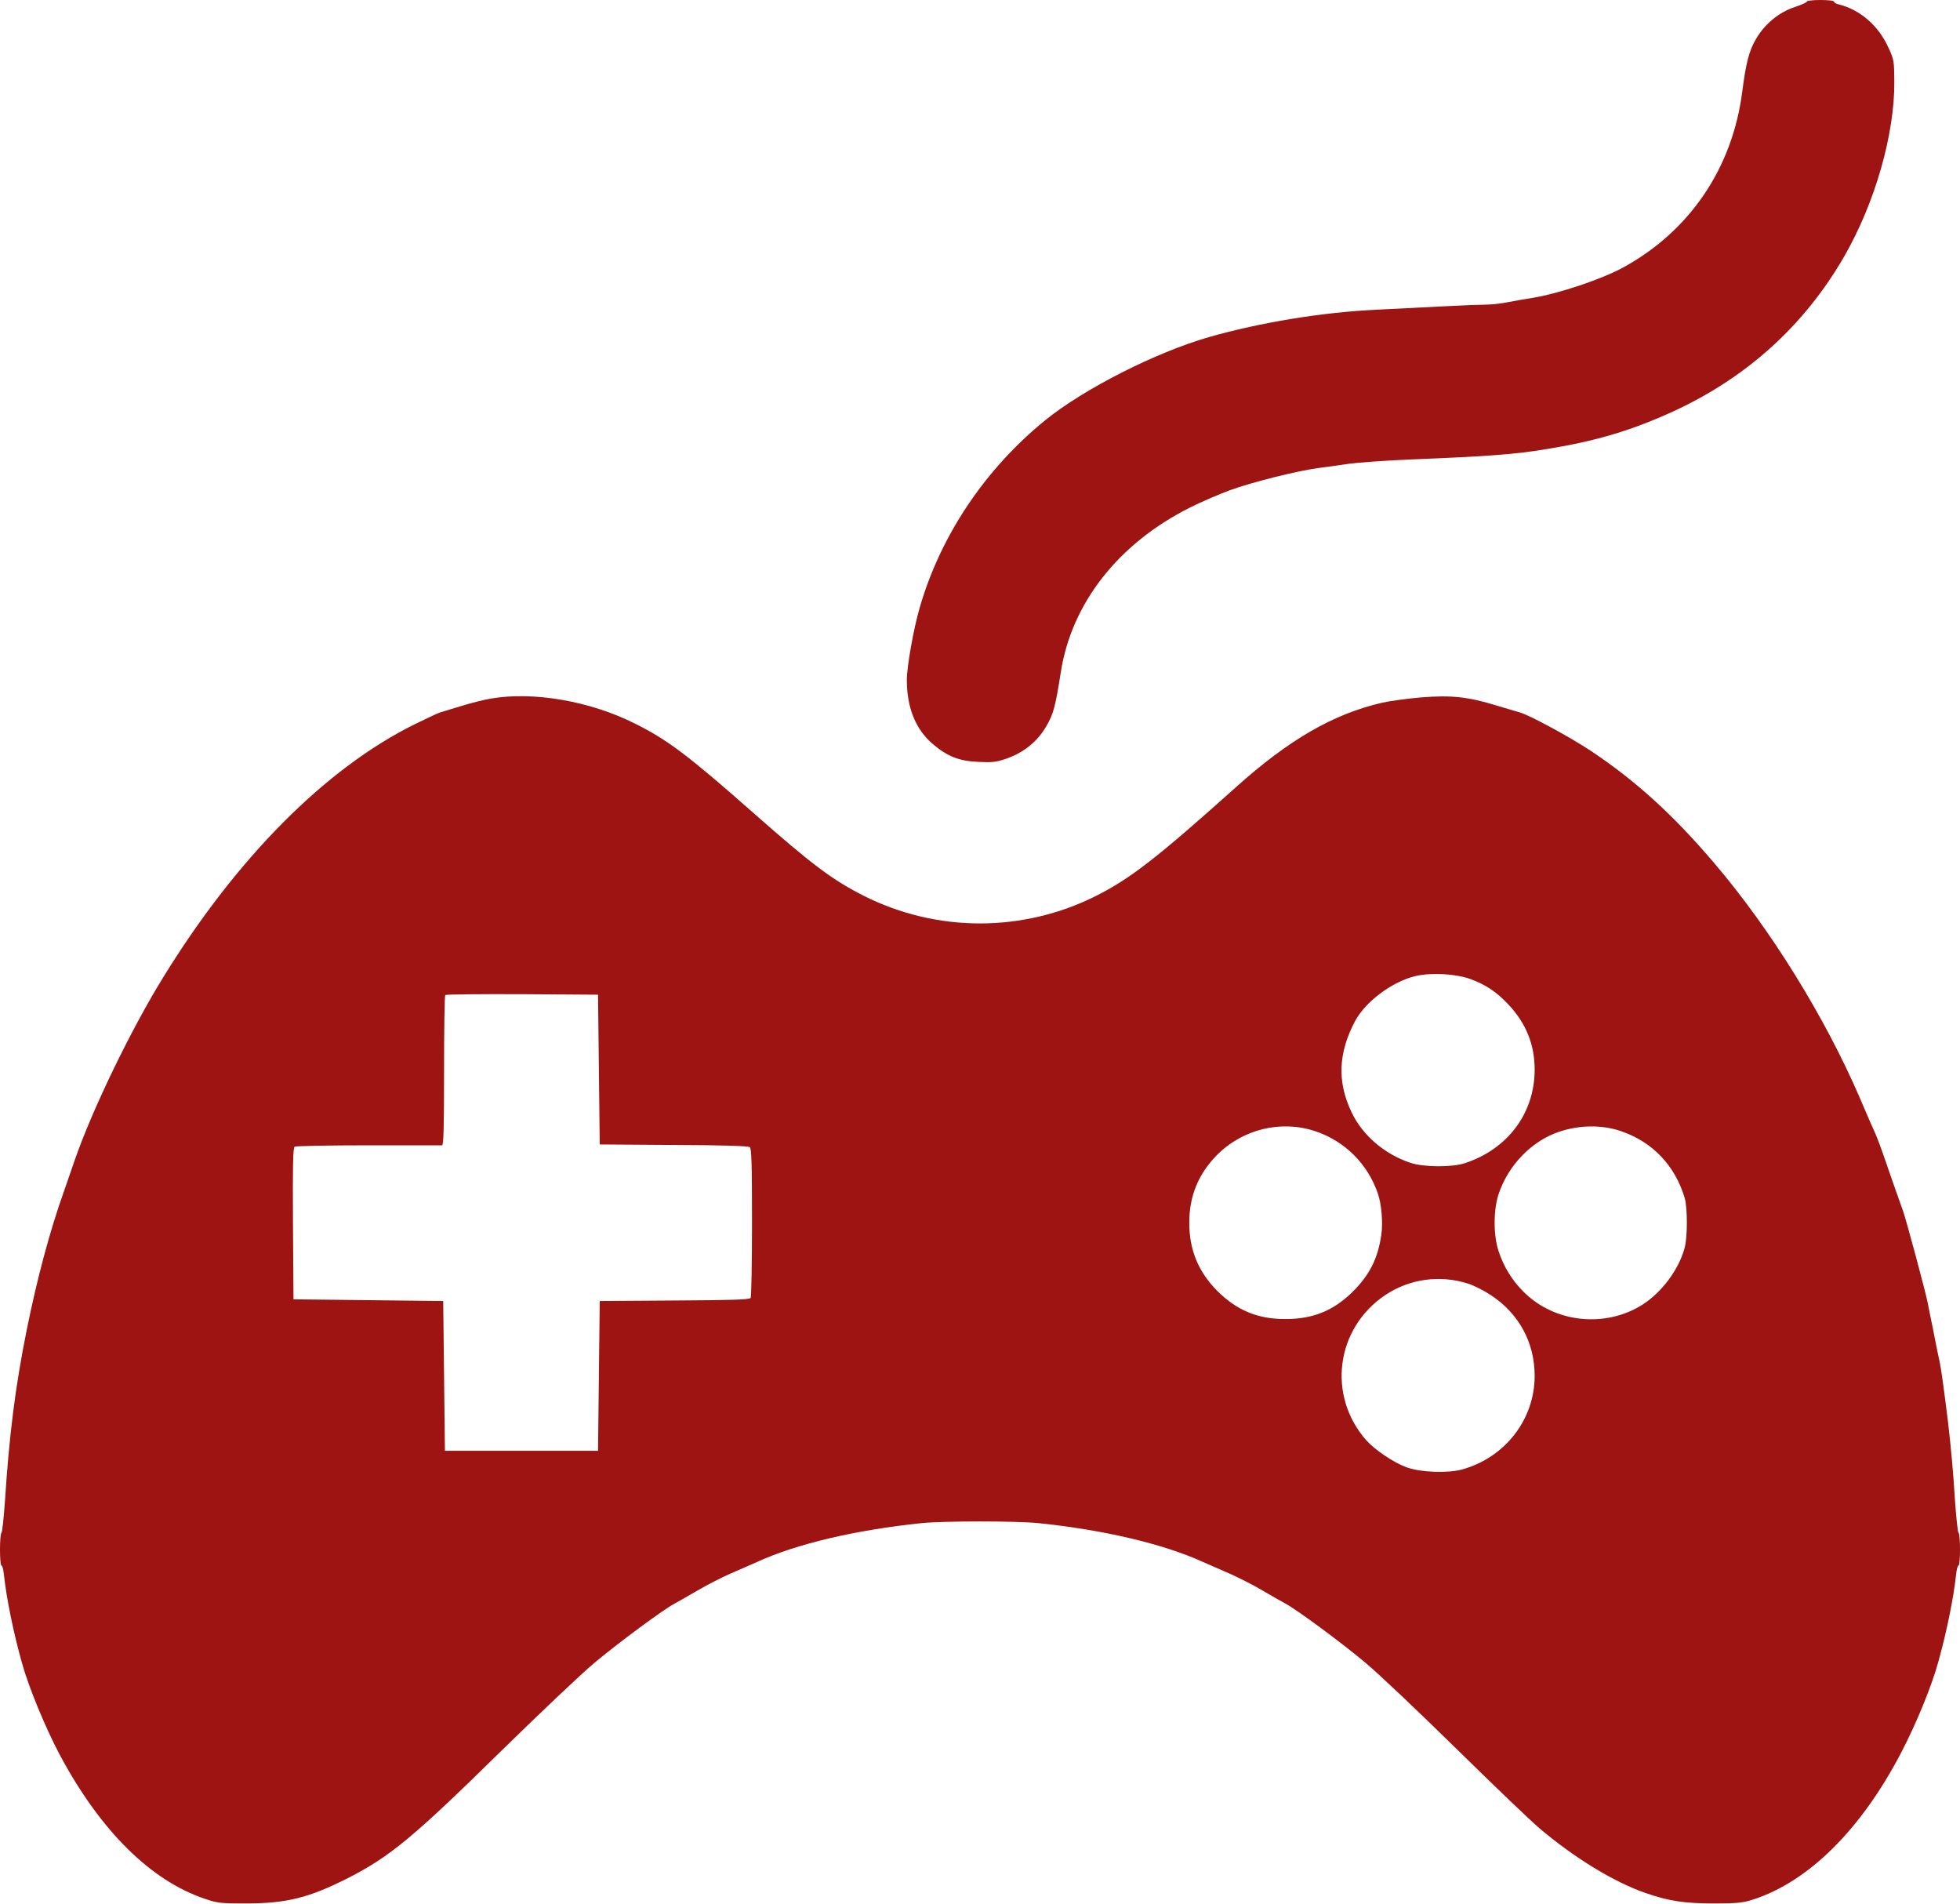
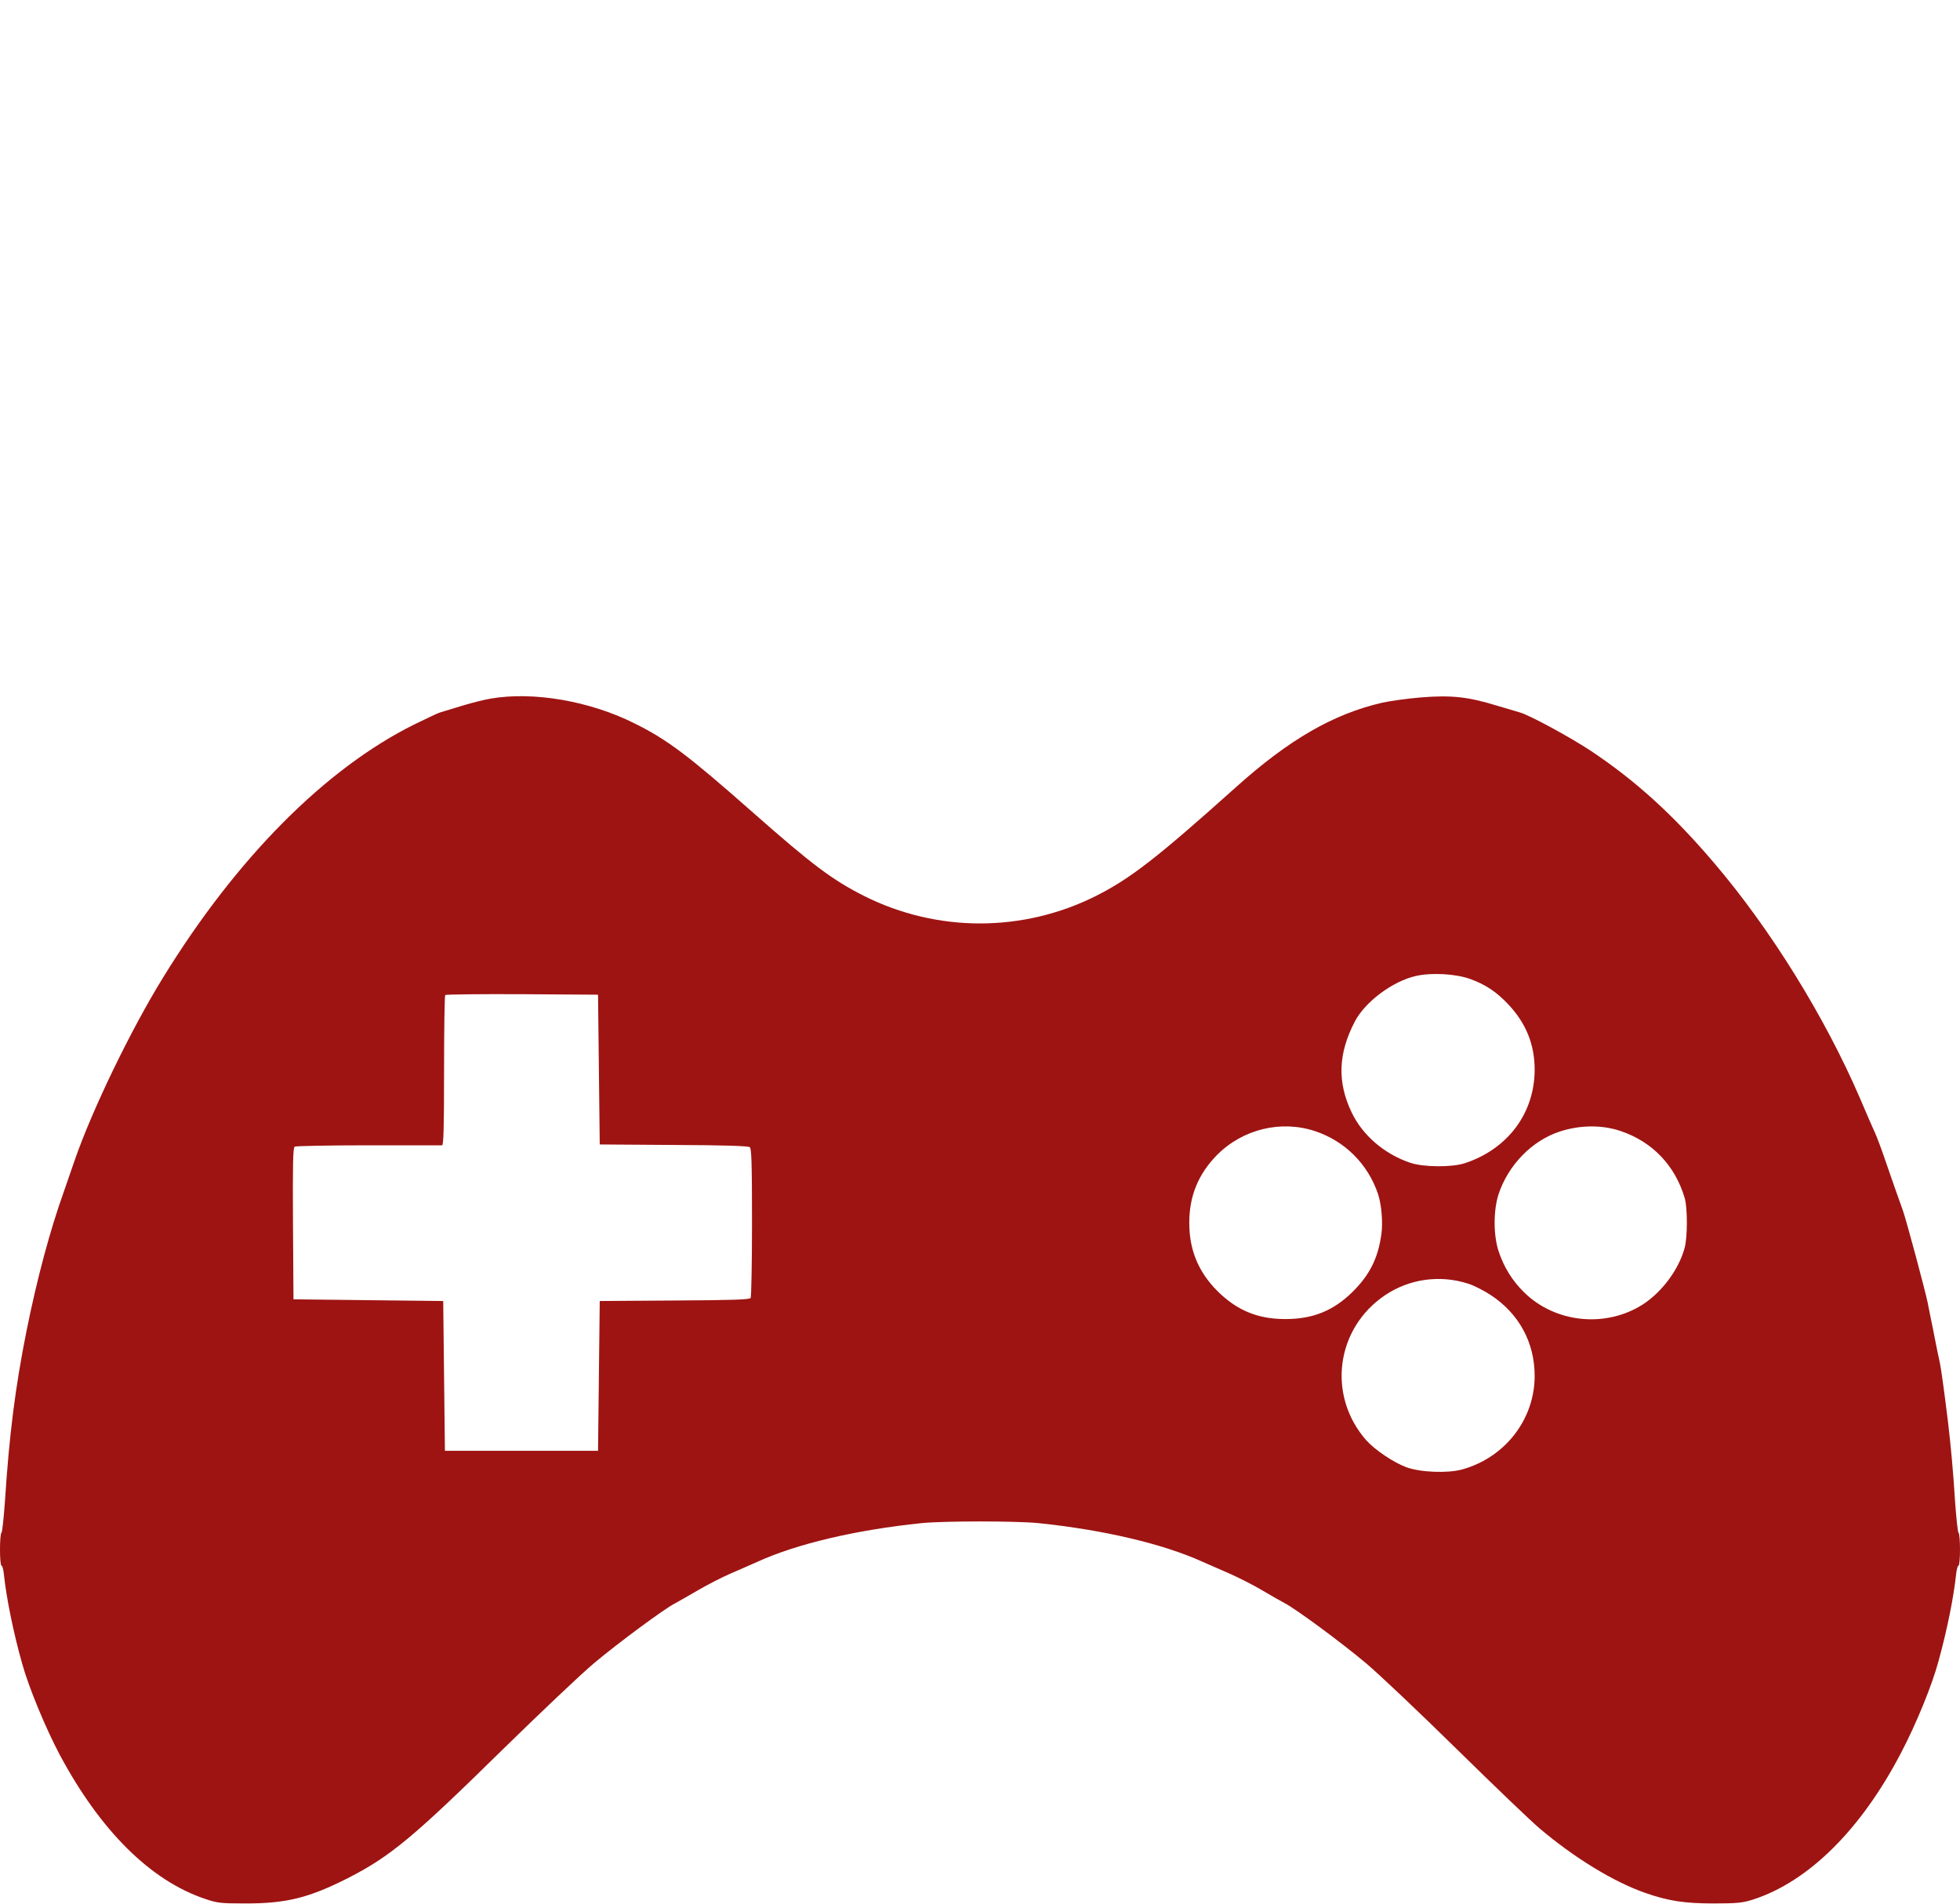
<svg xmlns="http://www.w3.org/2000/svg" width="1536" height="1492" viewBox="0 0 1536 1492" fill="none">
-   <path d="M1416 1.2C1416 1.867 1411.86 3.733 1406.66 5.467C1394.26 9.467 1382.93 18.8 1376.13 30.533C1370.8 39.6 1368.26 49.067 1365.33 72C1357.6 131.867 1324.13 181.067 1272 209.6C1255.06 218.8 1222.13 229.867 1201.33 233.333C1195.86 234.133 1186.93 235.733 1181.46 236.8C1176.13 237.867 1168.66 238.667 1164.8 238.667C1161.06 238.667 1146 239.2 1131.33 240C1116.66 240.8 1092.93 242 1078.66 242.667C1036.13 244.667 987.464 252.667 947.331 264.133C905.731 276.133 849.864 304.4 819.331 329.067C771.997 367.467 736.931 419.733 720.664 476.4C715.997 492.267 710.664 522.533 710.664 532.667C710.664 554.267 717.464 571.2 730.531 582.533C742.131 592.533 751.331 596.267 766.664 596.933C777.731 597.467 780.531 597.2 789.064 594.267C802.531 589.467 813.197 580.8 819.997 568.933C825.597 559.333 827.064 553.733 831.331 526.667C839.731 472.533 876.531 425.733 932.664 397.6C941.464 393.2 955.464 387.2 963.731 384.133C980.797 377.867 1016.4 368.933 1033.33 366.667C1039.6 365.867 1050.4 364.4 1057.33 363.333C1064.26 362.4 1085.86 360.8 1105.33 360C1167.73 357.467 1186.8 356 1212 351.867C1249.73 345.733 1276.13 338 1307.6 324C1367.2 297.467 1413.6 255.867 1445.33 200.8C1469.46 158.8 1484.8 105.2 1484.53 63.867C1484.4 47.733 1484.26 46.667 1479.86 37.2C1472.13 20.133 1457.73 7.6 1441.06 3.467C1438.93 3.067 1437.33 2 1437.33 1.333C1437.33 0.533 1432.8 2.58221e-05 1426.66 2.58221e-05C1420.8 2.58221e-05 1416 0.533 1416 1.2Z" fill="#9E1412" />
  <path d="M384.667 547.334C379.6 548.134 369.067 550.8 361.333 553.2C353.6 555.6 346.133 557.867 344.667 558.267C343.2 558.667 334.267 562.934 324.667 567.6C255.067 602.134 185.333 672.267 127.733 766C102.4 807.067 72.267 869.467 58.667 908.667C55.867 916.667 52 927.867 50.133 933.334C39.2 963.867 29.067 1001.6 20.8 1042.67C12 1086.67 7.2 1124.4 3.867 1176.4C2.933 1189.47 1.733 1200.4 1.2 1200.8C-0.4 1201.73 -0.4 1226.67 1.2 1226.67C1.867 1226.67 2.667 1229.87 3.067 1233.6C4.933 1251.6 10.533 1279.33 17.333 1303.33C22.533 1322.13 35.867 1354.27 46.933 1375.07C78.8 1434.53 118.133 1473.47 160.667 1487.73C170.4 1491.07 173.067 1491.33 192.667 1491.33C224.533 1491.33 242.133 1486.93 272.667 1471.47C305.867 1454.53 324.133 1439.33 394 1370.67C423.2 1342.13 455.467 1311.47 465.867 1302.8C484.133 1287.47 520.533 1260.53 528.667 1256.4C530.8 1255.2 538.933 1250.67 546.667 1246.13C554.4 1241.6 566.133 1235.6 572.667 1232.8C579.333 1230 588.4 1225.87 593.067 1223.87C624.133 1209.6 670.667 1198.67 722.4 1193.33C740.133 1191.6 795.867 1191.6 813.6 1193.33C865.2 1198.67 911.6 1209.6 942.933 1223.87C947.6 1225.87 957.2 1230.13 964.267 1233.2C971.333 1236.4 982.8 1242.13 989.6 1246.27C996.4 1250.27 1004.13 1254.67 1006.67 1256C1015.33 1260.4 1051.07 1286.8 1070.13 1302.8C1080.53 1311.47 1112.67 1342 1141.73 1370.53C1170.8 1399.07 1199.87 1426.93 1206.53 1432.53C1233.73 1455.6 1264.8 1474.53 1289.33 1483.07C1307.73 1489.47 1320.13 1491.33 1343.33 1491.33C1361.73 1491.33 1365.87 1490.8 1373.87 1488.27C1417.47 1474.13 1458.53 1433.33 1489.87 1373.2C1501.87 1350.27 1514.13 1320.27 1519.2 1301.33C1526 1276.67 1531.07 1251.2 1532.93 1233.6C1533.33 1229.87 1534.13 1226.67 1534.8 1226.67C1536.4 1226.67 1536.4 1201.73 1534.8 1200.8C1534.27 1200.4 1533.07 1189.47 1532.13 1176.4C1530.67 1152.4 1528.8 1133.07 1526.67 1114.67C1523.6 1089.6 1521.2 1072.27 1520.13 1067.33C1519.47 1064.4 1517.87 1056.93 1516.67 1050.67C1515.47 1044.4 1514 1036.93 1513.33 1034C1512.8 1031.07 1511.47 1025.07 1510.67 1020.67C1508.93 1011.87 1494.27 957.2 1491.33 948.667C1490.27 945.734 1487.87 938.8 1485.87 933.334C1484 927.867 1480 916.667 1477.2 908.4C1474.4 900.134 1470.93 890.934 1469.47 887.734C1468 884.534 1462.53 872.134 1457.47 860.134C1430.13 796.8 1387.6 728 1343.2 676C1311.2 638.4 1282 611.867 1247.07 588.534C1230.4 577.467 1199.07 560.534 1191.33 558.267C1189.87 557.867 1181.73 555.467 1173.33 552.934C1150.4 545.867 1137.47 544.534 1113.73 546.4C1102.8 547.334 1089.2 549.2 1083.33 550.534C1044.93 559.334 1010.13 579.467 968.667 616.667C907.067 671.867 885.867 688.4 858.8 702C801.6 730.667 734.4 730.667 677.2 702C652.4 689.467 636.533 677.6 590.133 636.667C539.2 591.734 522.933 579.467 497.333 566.8C462.267 549.2 417.867 541.6 384.667 547.334ZM1152.27 767.067C1164.4 771.467 1173.07 777.334 1182.27 787.2C1196 801.867 1202.67 818.534 1202.67 838C1202.67 872.134 1181.6 900.267 1148 911.334C1138 914.667 1115.6 914.534 1105.33 911.067C1084.93 904.267 1067.73 889.467 1059.2 871.467C1047.87 847.734 1048.67 825.334 1061.73 800.4C1069.73 784.934 1091.33 768.8 1109.6 764.667C1121.87 761.867 1140.93 762.934 1152.27 767.067ZM469.333 838L470 896.667L527.867 897.067C567.867 897.2 586.267 897.867 587.6 898.8C588.933 900 589.333 911.334 589.333 957.867C589.333 989.467 588.8 1016.13 588.267 1016.93C587.467 1018.27 573.467 1018.67 528.533 1018.93L470 1019.33L469.333 1078L468.667 1136.67H408.667H348.667L348 1078L347.333 1019.33L288.667 1018.67L230 1018L229.6 958.8C229.333 912.267 229.6 899.334 230.933 898.4C231.867 897.867 257.867 897.334 288.667 897.334C319.467 897.334 345.467 897.334 346.4 897.334C347.6 897.334 348 884.8 348 838.934C348 806.8 348.4 780 348.933 779.6C349.333 779.067 376.533 778.8 409.2 778.934L468.667 779.334L469.333 838ZM1030.67 886.267C1053.87 894 1071.87 911.867 1079.87 935.334C1082.67 943.734 1083.87 957.867 1082.53 967.2C1079.87 985.867 1073.47 998.8 1059.87 1012.27C1044.93 1026.93 1028.93 1033.47 1007.33 1033.47C985.733 1033.47 969.467 1026.8 954 1011.47C939.067 996.4 932 979.334 932 958C932 937.067 939.067 919.867 953.733 904.934C973.867 884.667 1003.87 877.334 1030.67 886.267ZM1270 886.134C1294.93 894.534 1312.67 913.067 1320.27 938.667C1322.53 946.534 1322.53 969.6 1320.13 978C1315.47 994.934 1302.27 1012.4 1287.47 1022C1258.27 1040.67 1218.53 1036.53 1194.13 1012.27C1185.07 1003.33 1178.4 992.534 1174.4 980.267C1170.27 967.734 1170.27 948.267 1174.4 935.6C1182 912.8 1200.4 893.867 1222 886.667C1238 881.334 1255.47 881.2 1270 886.134ZM1150.13 1005.6C1154.67 1006.93 1162.8 1011.07 1168.27 1014.67C1190.4 1029.2 1202.67 1051.87 1202.67 1078C1202.67 1112.13 1179.47 1142 1145.73 1151.33C1134.53 1154.4 1113.2 1153.6 1102.27 1149.6C1092.27 1146 1077.47 1136 1070.67 1128.4C1039.87 1093.33 1046.8 1040.67 1085.6 1014.67C1104.53 1002 1128.27 998.667 1150.13 1005.6Z" fill="#9E1412" />
</svg>